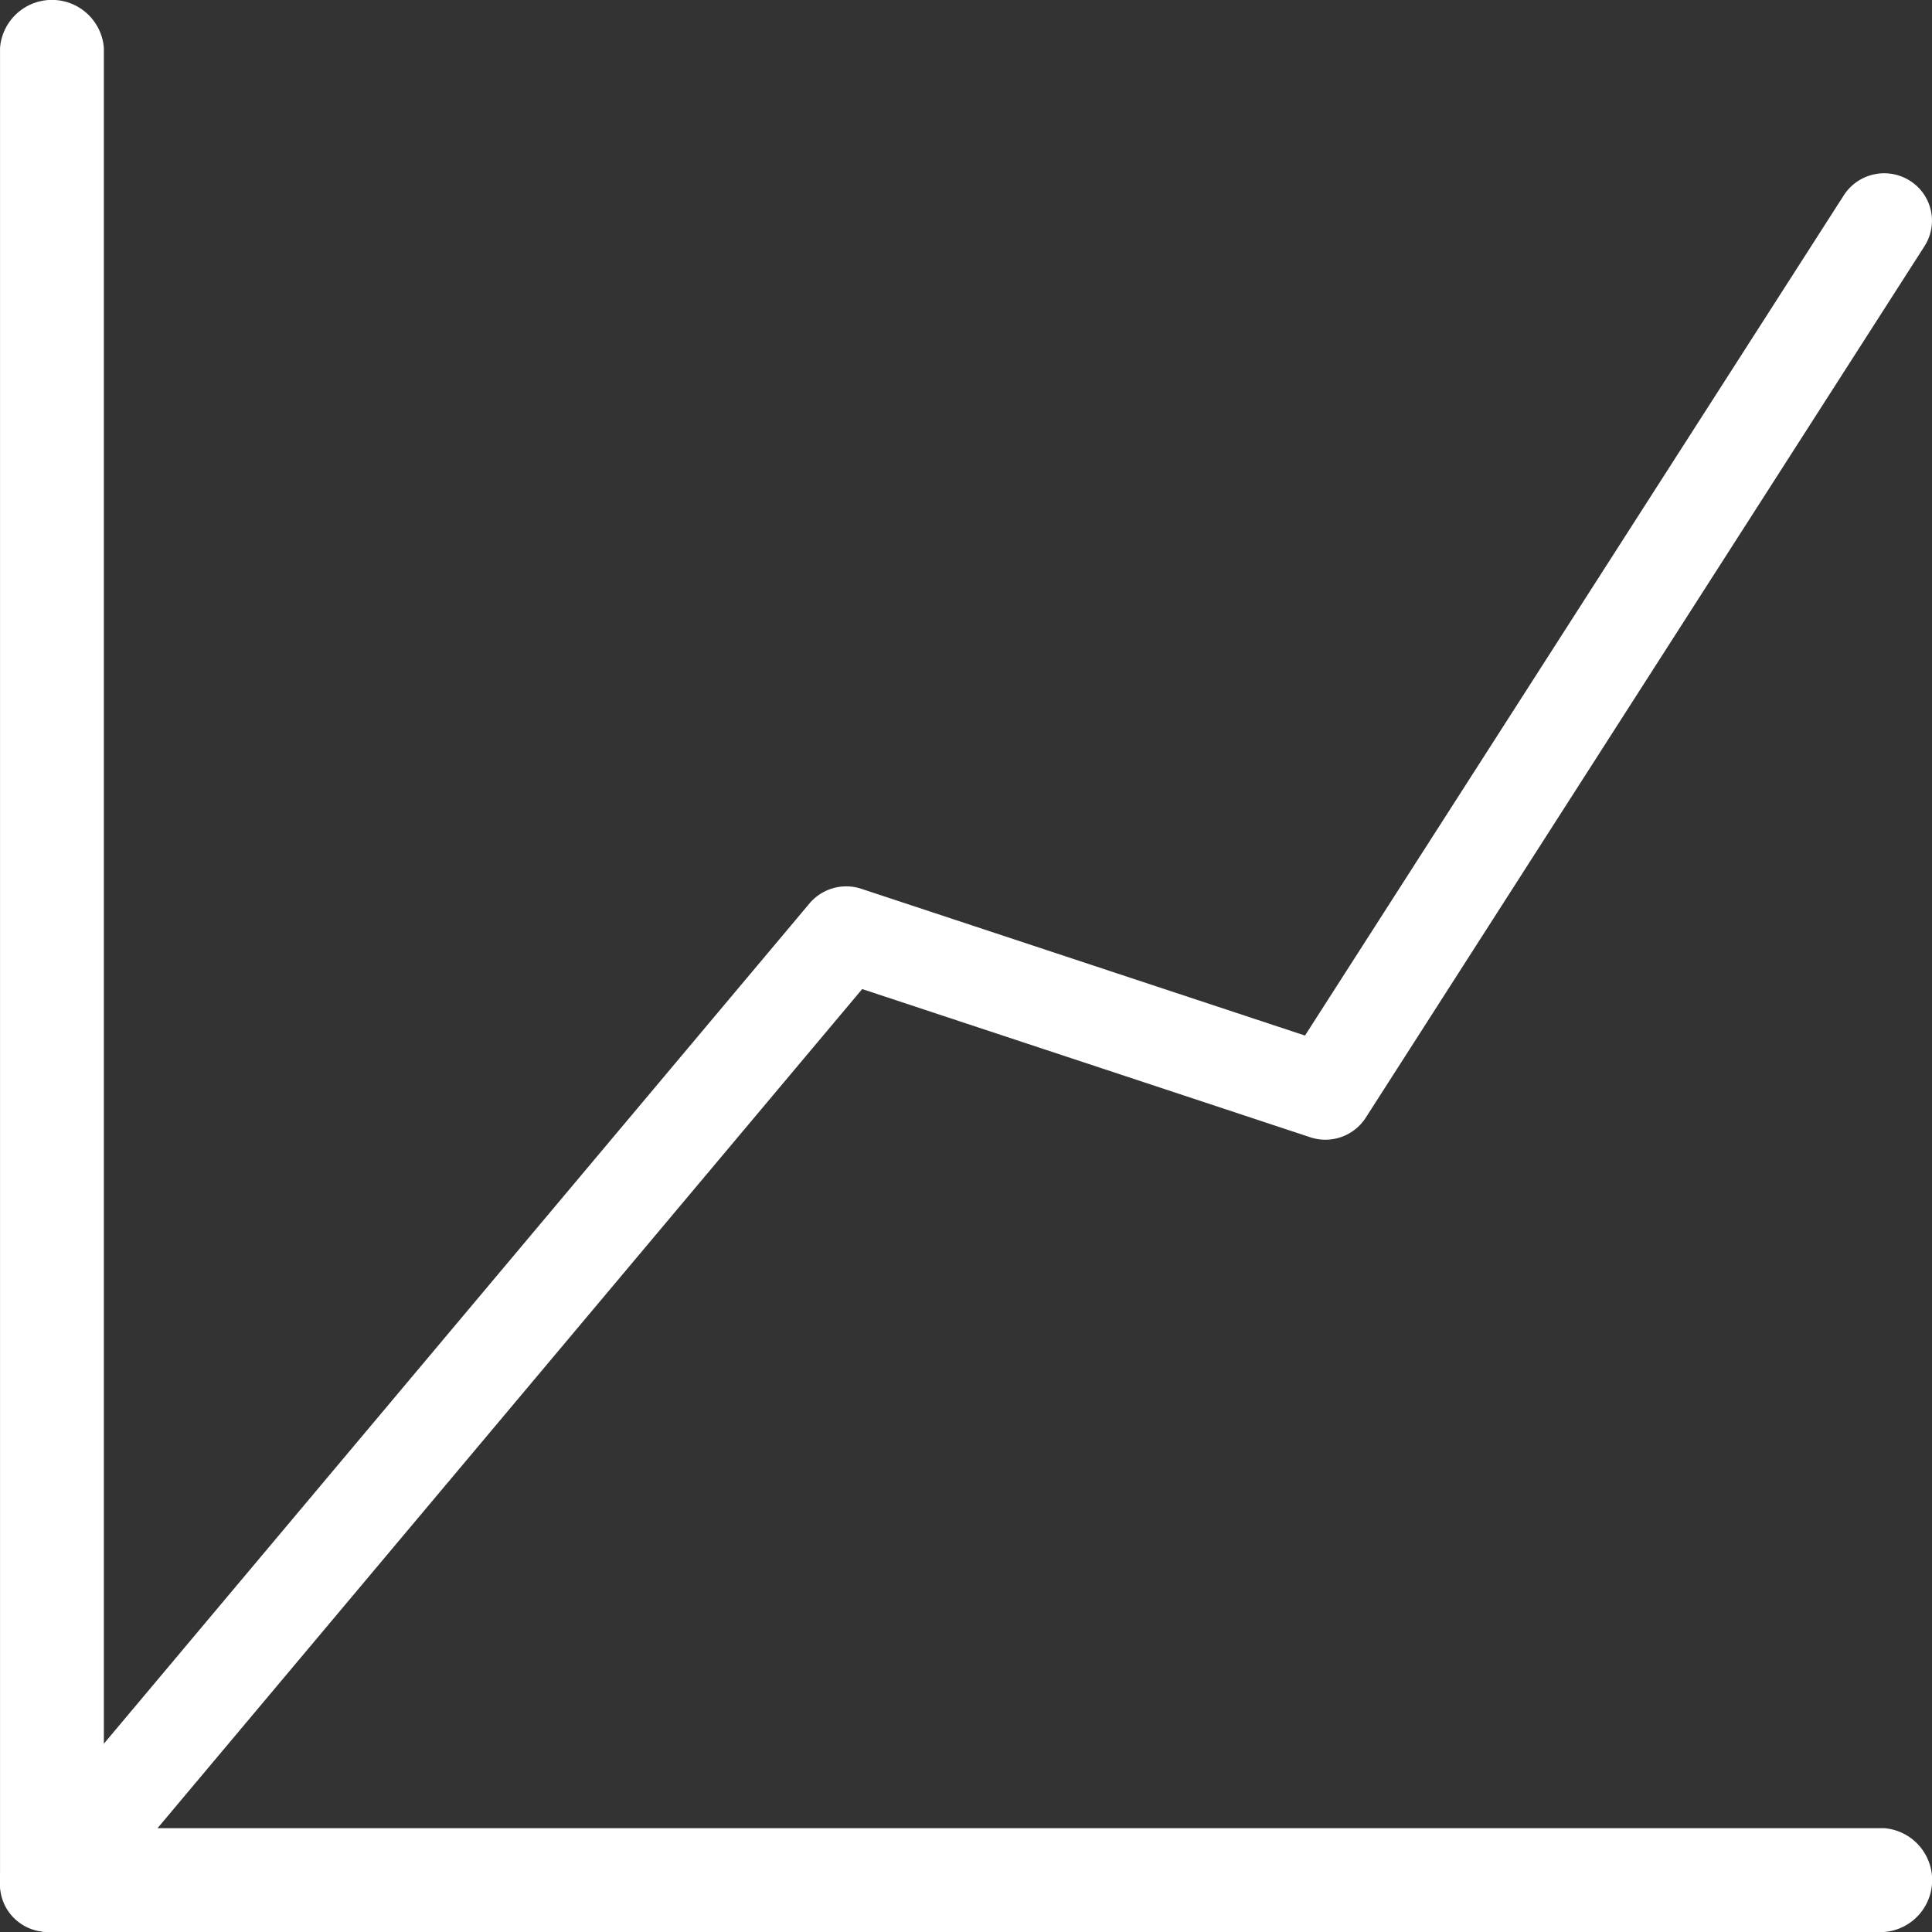
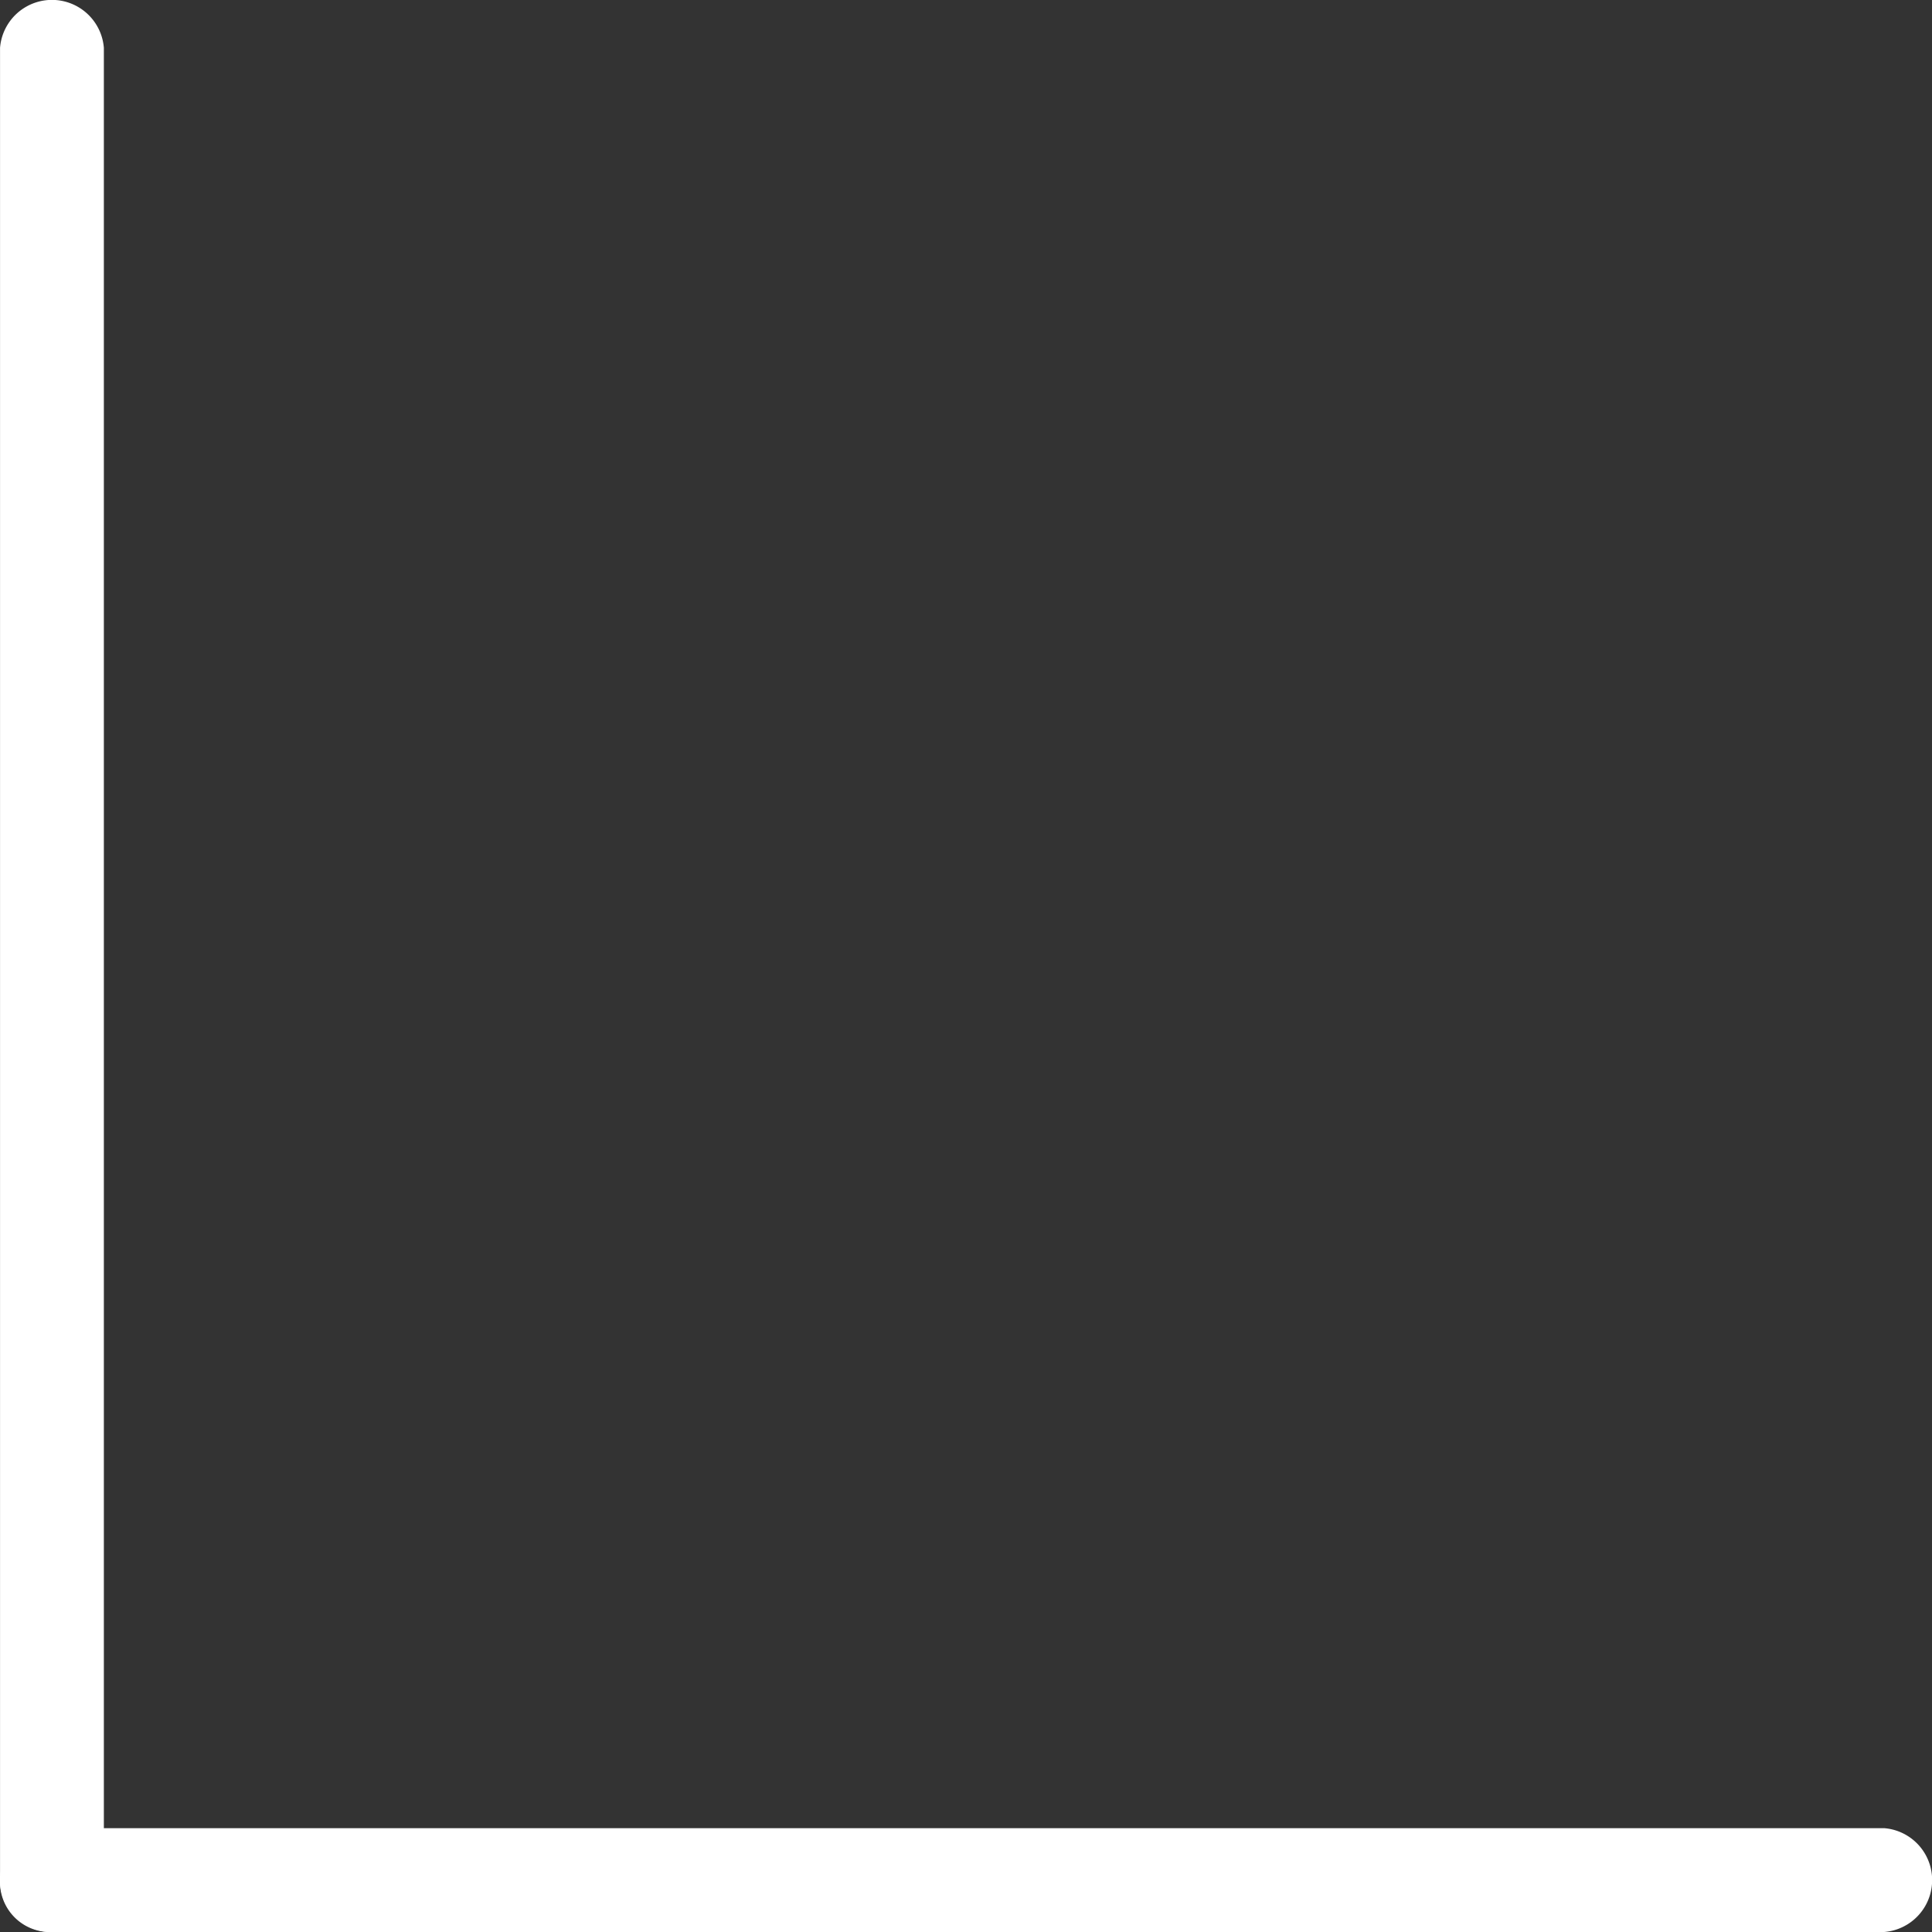
<svg xmlns="http://www.w3.org/2000/svg" width="52.903" height="52.903" viewBox="0 0 52.903 52.903">
  <rect x="0" y="0" width="52.903" height="52.903" fill="#333333" stroke="none" />
  <g id="success" transform="translate(-622.722 -323.505)">
-     <path id="Pfad_38" data-name="Pfad 38" d="M624.032,381.677a1.312,1.312,0,0,1-.838-.3,1.293,1.293,0,0,1-.168-1.831l21.862-26.033a1.317,1.317,0,0,1,1.421-.4l12.147,4.018,14.754-23.008a1.316,1.316,0,0,1,1.809-.4,1.293,1.293,0,0,1,.4,1.794l-15.3,23.864a1.314,1.314,0,0,1-1.519.535l-12.269-4.058-21.29,25.352A1.311,1.311,0,0,1,624.032,381.677Z" transform="translate(0 -5.27)" fill="#fff" />
    <path id="Pfad_39" data-name="Pfad 39" d="M624.144,376.408a1.369,1.369,0,0,1-1.421-1.31V324.815a1.426,1.426,0,0,1,2.843,0V375.1A1.369,1.369,0,0,1,624.144,376.408Z" transform="translate(0)" fill="#fff" />
    <path id="Pfad_40" data-name="Pfad 40" d="M674.315,441.512H624.033a1.426,1.426,0,0,1,0-2.843h50.283a1.426,1.426,0,0,1,0,2.843Z" transform="translate(0 -65.104)" fill="#fff" />
  </g>
</svg>